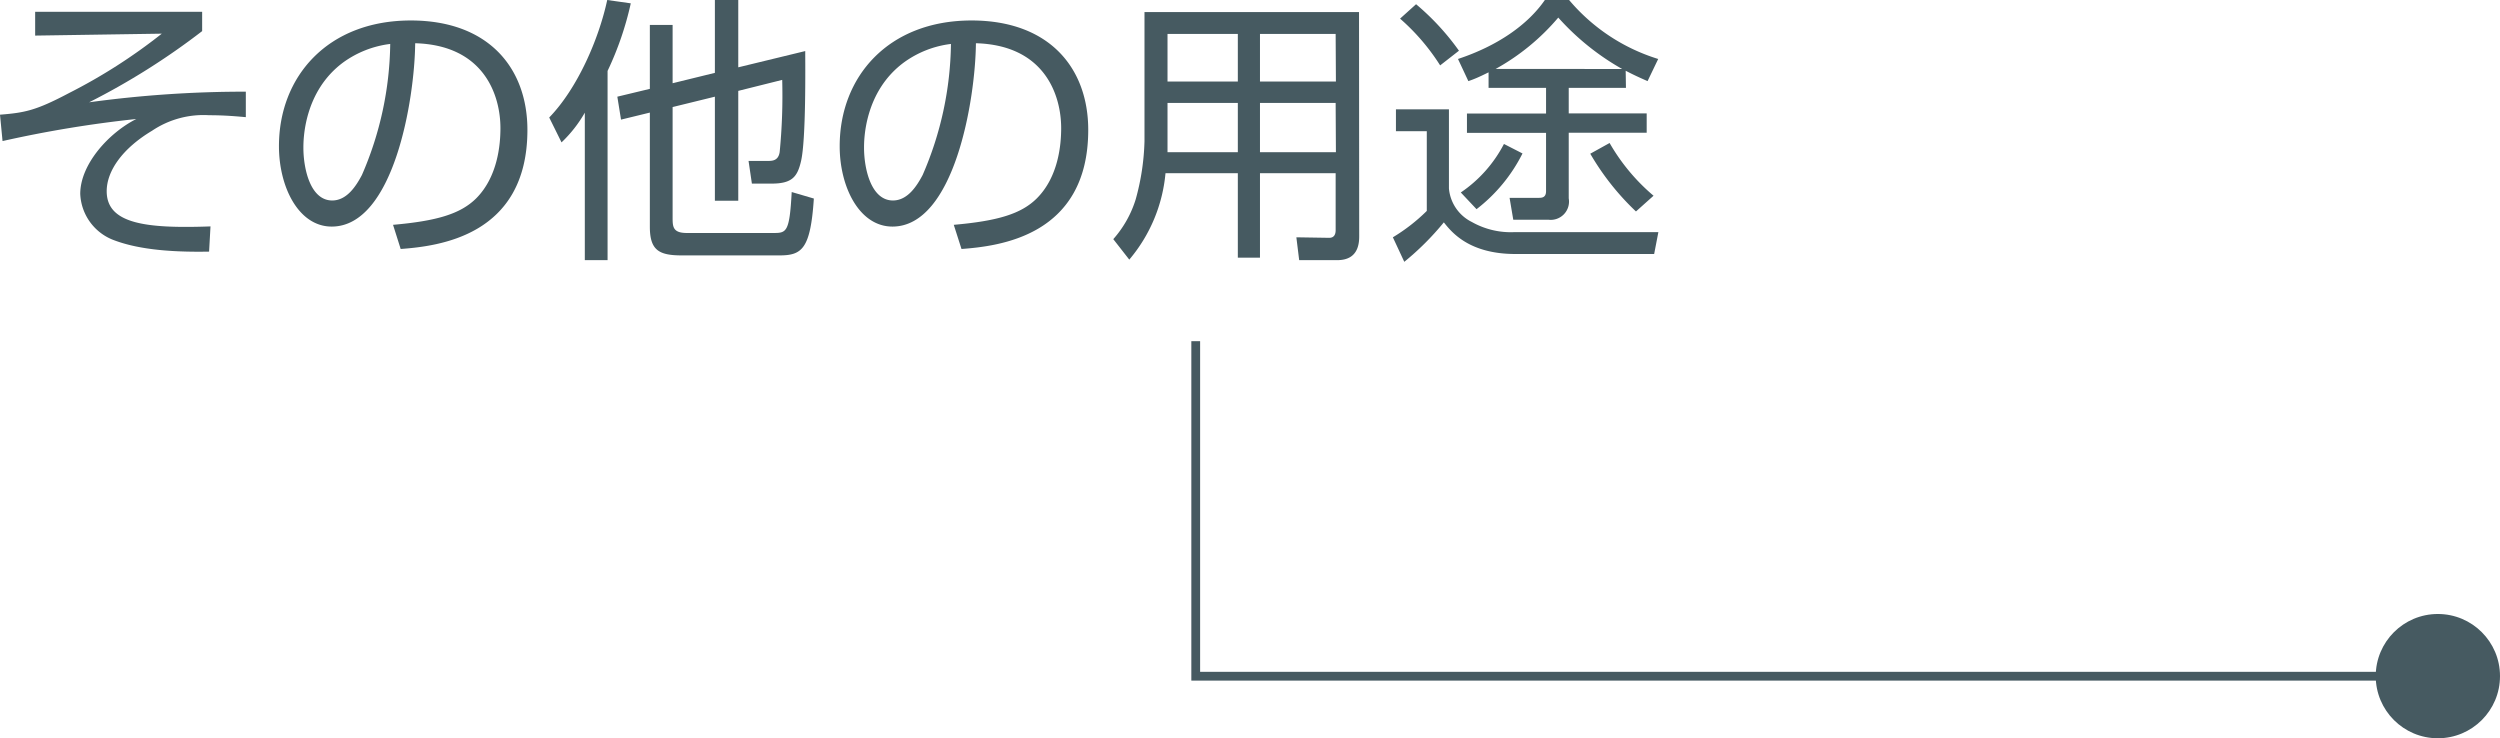
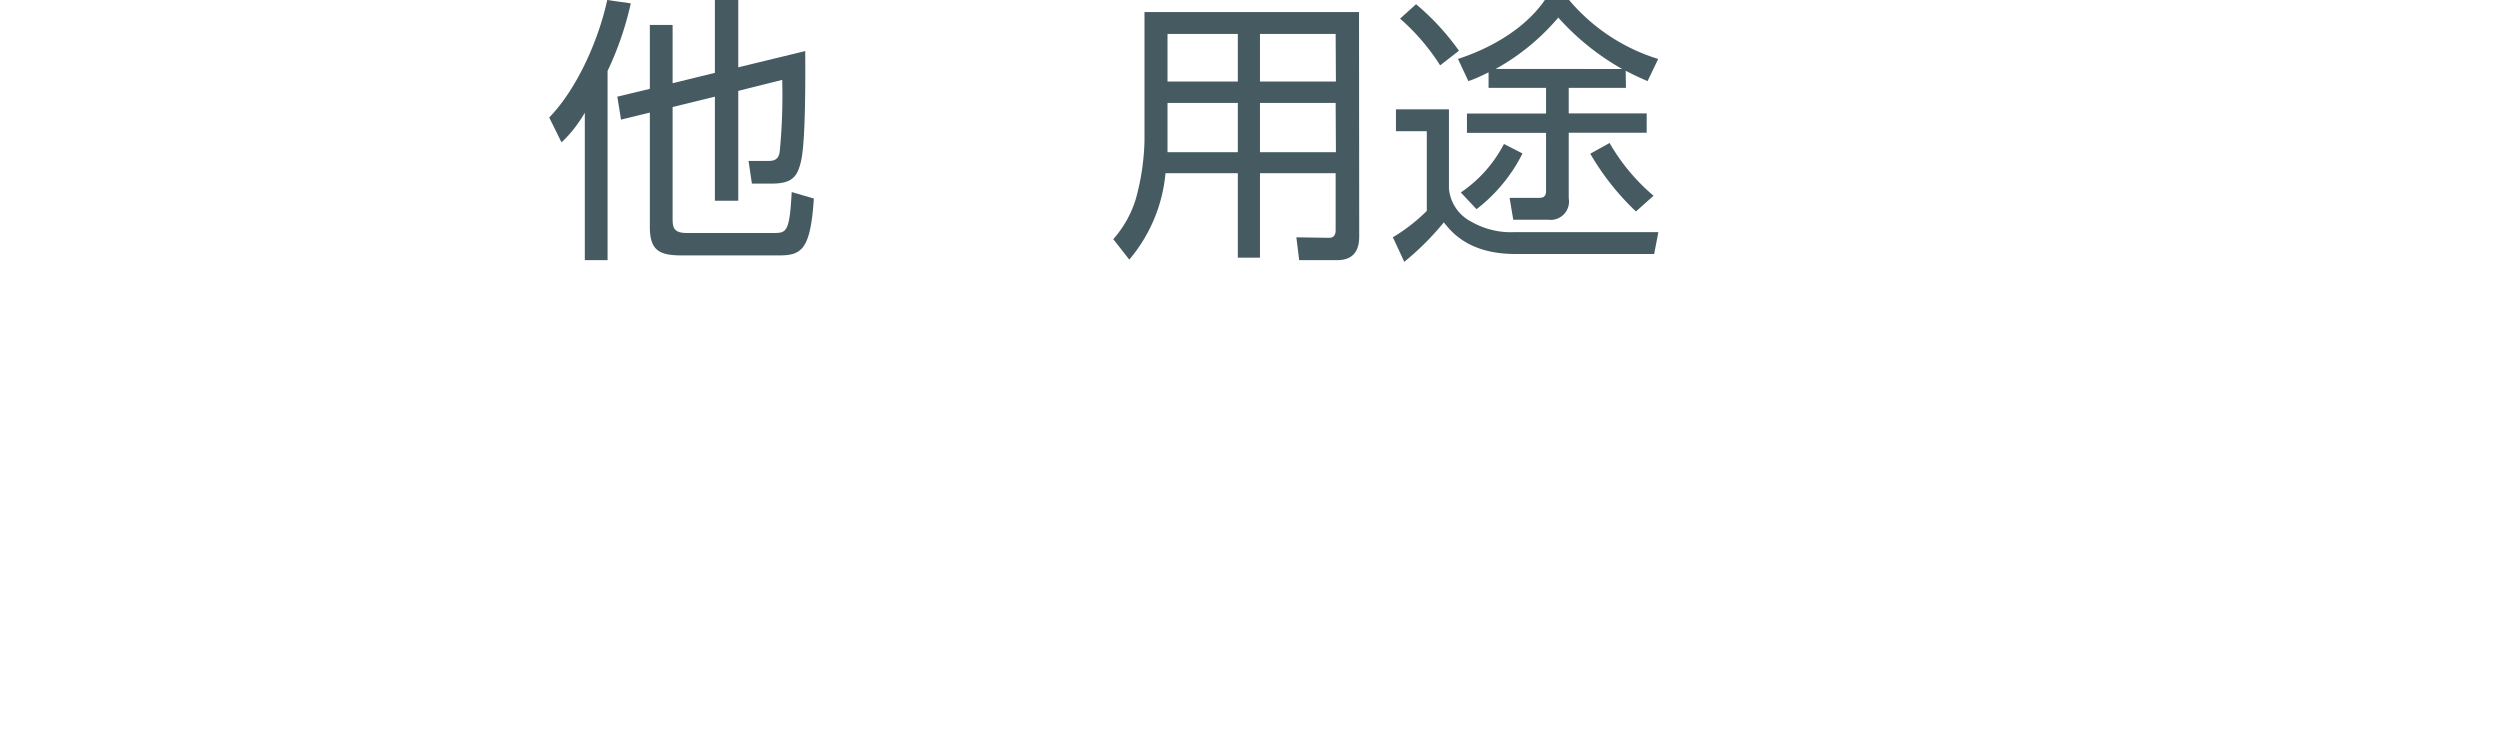
<svg xmlns="http://www.w3.org/2000/svg" viewBox="0 0 284.45 84.01">
  <defs>
    <style>.cls-1{fill:#465a61;}</style>
  </defs>
  <g id="レイヤー_2" data-name="レイヤー 2">
    <g id="レイヤー_1-2" data-name="レイヤー 1">
-       <path class="cls-1" d="M23,1.34v2.2a80.61,80.61,0,0,1-12.86,8.1,130.17,130.17,0,0,1,17.83-1.21l0,2.9c-1-.09-2.43-.22-4.18-.22a10.47,10.47,0,0,0-6.48,1.76c-3.35,2-5.17,4.56-5.17,6.89,0,3.7,4.44,4.27,11.81,4l-.16,2.87c-4.88.09-8.42-.35-11-1.37a5.88,5.88,0,0,1-3.66-5.2c0-3.35,3.22-6.93,6.38-8.52A133.07,133.07,0,0,0,.29,16.05l-.29-3c2.81-.23,4.05-.45,7.85-2.46A62.34,62.34,0,0,0,18.41,3.83L4,4.05,4,1.34Z" />
-       <path class="cls-1" d="M44.72,25.58c5-.44,7.66-1.24,9.45-3,2.45-2.45,2.77-6.09,2.77-8,0-3.73-1.85-9.44-9.7-9.66-.06,6.41-2.45,20.86-9.5,20.86-3.74,0-6-4.46-6-9.15,0-7.92,5.55-14.3,15-14.3,8.86,0,13.27,5.43,13.27,12.45,0,12.12-10.21,13.23-14.42,13.55ZM39.08,7.08c-4.56,3.35-4.56,8.9-4.56,9.73,0,2.39.79,6,3.28,6,1.69,0,2.74-1.69,3.38-2.9A38.46,38.46,0,0,0,44.4,5,11.49,11.49,0,0,0,39.08,7.08Z" />
      <path class="cls-1" d="M69.13,29.6H66.54V12.82a14.68,14.68,0,0,1-2.65,3.38l-1.4-2.83c3.22-3.32,5.65-8.94,6.6-13.37l2.68.38a35.83,35.83,0,0,1-2.64,7.69Zm7.4-4.88c0,1.05,0,1.79,1.62,1.79h9.77c1.56,0,1.91,0,2.16-4.66l2.52.74c-.38,5.77-1.37,6.47-3.92,6.47H77.58c-2.58,0-3.64-.57-3.64-3.25v-13l-3.28.8L70.24,11l3.7-.89V2.84h2.59V9.47l4.81-1.18V0H84V7.66l7.62-1.85c0,1.53.1,10.08-.48,12.53-.41,1.76-1,2.55-3.34,2.55H85.55l-.38-2.58,2.17,0c.51,0,1.21,0,1.37-1A66.2,66.2,0,0,0,89,9.09L84,10.34v12.5H81.34V11l-4.81,1.18Z" />
-       <path class="cls-1" d="M108.52,25.58c5-.44,7.66-1.24,9.44-3,2.46-2.45,2.78-6.09,2.78-8,0-3.73-1.85-9.44-9.7-9.66-.06,6.41-2.45,20.86-9.5,20.86-3.74,0-6-4.46-6-9.15,0-7.92,5.55-14.3,15-14.3,8.87,0,13.28,5.43,13.28,12.45,0,12.12-10.21,13.23-14.42,13.55Zm-5.64-18.5c-4.57,3.35-4.57,8.9-4.57,9.73,0,2.39.8,6,3.29,6,1.69,0,2.74-1.69,3.38-2.9A38.46,38.46,0,0,0,108.2,5,11.45,11.45,0,0,0,102.88,7.08Z" />
      <path class="cls-1" d="M154.65,26.92c0,2.33-1.44,2.68-2.52,2.68h-4.31L147.5,27l3.74.06c.54,0,.73-.38.73-.86V19.71h-8.61v9.61h-2.52V19.71h-8.23a17.67,17.67,0,0,1-4.12,9.83l-1.82-2.33a12.3,12.3,0,0,0,2.55-4.53,27,27,0,0,0,1-6.6V1.37h24.41ZM140.84,11.71h-8v3.95c0,1.15,0,1.28,0,1.66h8Zm0-7.85h-8V9.28h8Zm11.13,0h-8.61V9.28H152Zm0,7.85h-8.61v5.61H152Z" />
      <path class="cls-1" d="M164.86,12.44v9a4.71,4.71,0,0,0,2.61,3.82,9,9,0,0,0,4.88,1.15h16.34l-.48,2.49H172.42c-5.3,0-7.28-2.52-8.14-3.6a31.31,31.31,0,0,1-4.5,4.49L158.48,27a20.49,20.49,0,0,0,3.86-3V14.93h-3.51V12.44Zm-1-5a24.31,24.31,0,0,0-4.56-5.32L161.12.48A28.32,28.32,0,0,1,166,5.77ZM185,10h-6.51v2.9h8.87v2.2h-8.87v7.47A2.08,2.08,0,0,1,176.18,25h-4l-.42-2.49,3.29,0c.35,0,.86,0,.86-.76V15.12h-9v-2.2h9V10h-6.54V8.23c-1.15.57-1.63.77-2.3,1l-1.18-2.52c4.44-1.47,7.94-3.86,9.92-6.76h2.68a21.55,21.55,0,0,0,10.18,6.76l-1.21,2.52c-1-.44-1.63-.73-2.49-1.18Zm-18.79,11.9a15,15,0,0,0,4.91-5.52l2.11,1.08A18.36,18.36,0,0,1,168,23.8ZM184.57,7.85A28.53,28.53,0,0,1,177.3,2a25.53,25.53,0,0,1-7.12,5.84Zm-1.43,8.42a22.49,22.49,0,0,0,5,6l-2,1.79a29.25,29.25,0,0,1-5.2-6.57Z" />
-       <circle class="cls-1" cx="277.38" cy="76.93" r="7.07" />
-       <polygon class="cls-1" points="277.38 77.44 135.55 77.44 135.55 38.82 136.55 38.82 136.55 76.44 277.38 76.44 277.38 77.44" />
    </g>
  </g>
</svg>